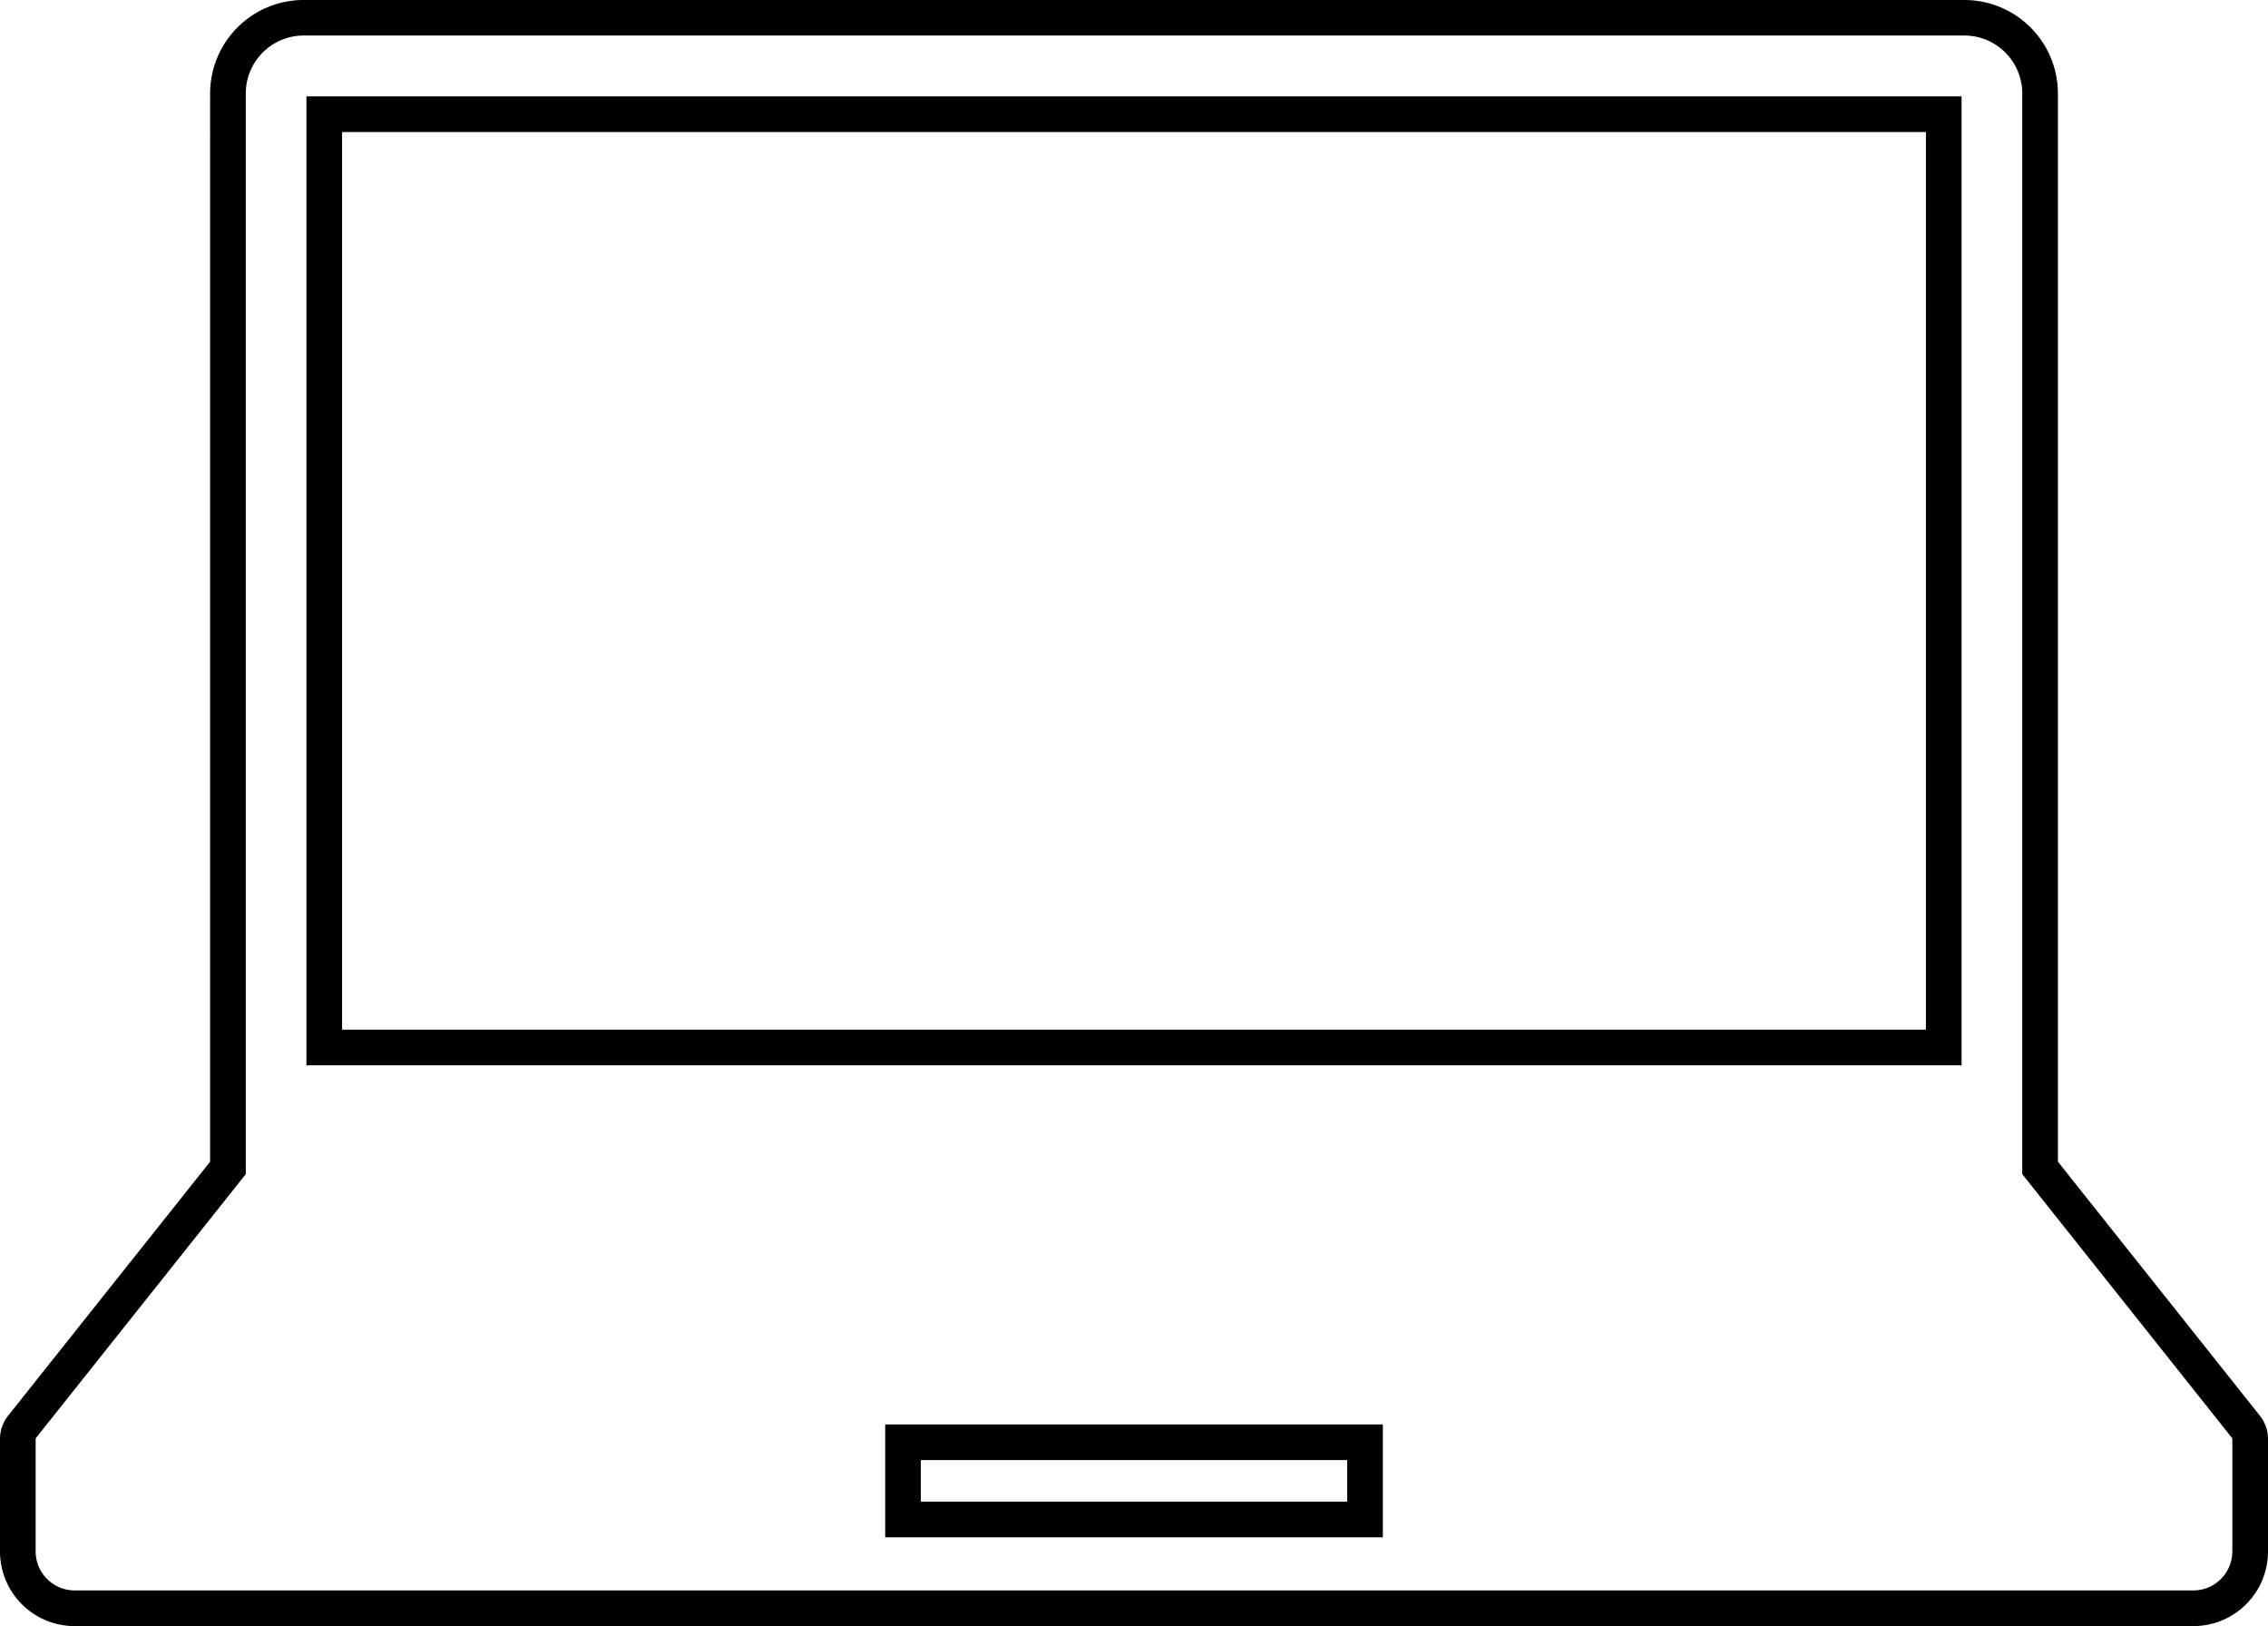
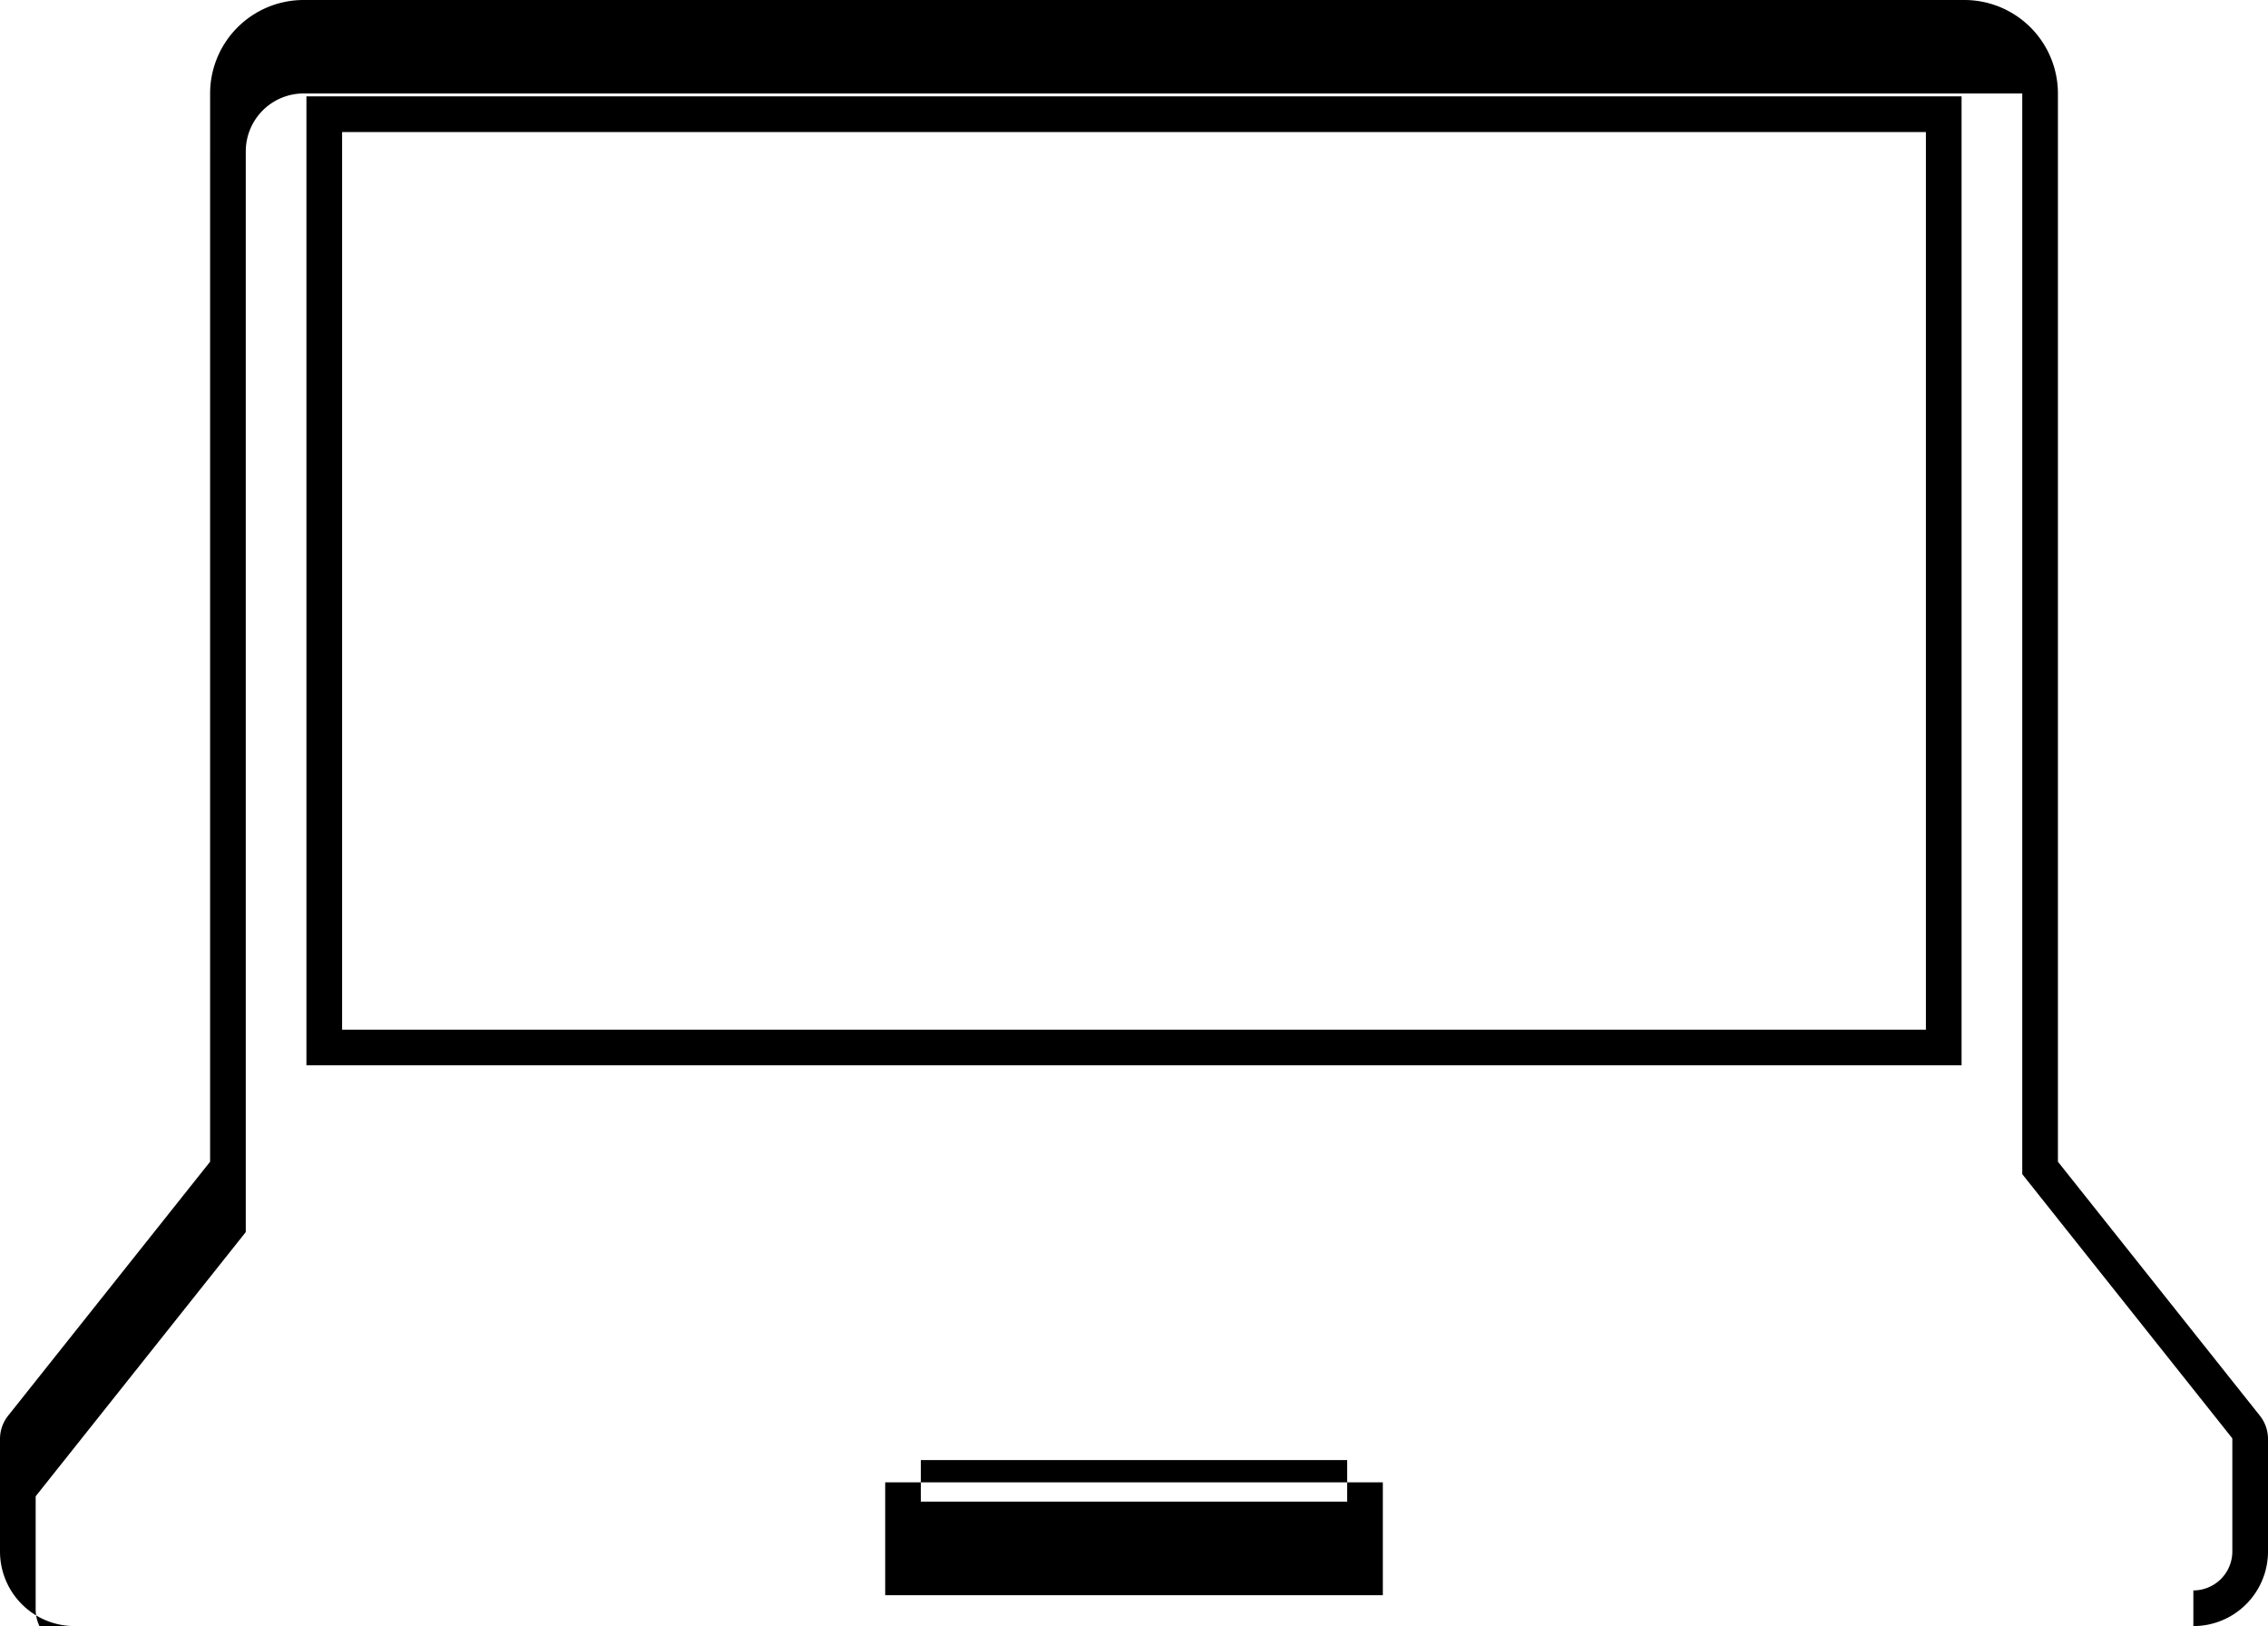
<svg xmlns="http://www.w3.org/2000/svg" width="63.6" height="45.59" viewBox="0 0 63.6 45.59">
  <g id="ノートPCアイコン" transform="translate(0 -72.491)">
-     <path id="パス_247" data-name="パス 247" d="M61.507,117.082a1.094,1.094,0,0,0,1.093-1.093v-3.152a.048.048,0,0,0-.011-.032l-5.88-7.394v-30.3a1.625,1.625,0,0,0-1.624-1.624H8.515a1.625,1.625,0,0,0-1.623,1.624v30.3l-5.881,7.394a.049.049,0,0,0-.011.032v3.152a1.094,1.094,0,0,0,1.093,1.093H61.507m-36.685-4.654H38.778v3.165H24.823v-3.165M8.593,75.193H55.007V102.36H8.593V75.193m52.914,42.889H2.093A2.092,2.092,0,0,1,0,115.989v-3.152a1.049,1.049,0,0,1,.228-.654l5.664-7.121V75.115a2.623,2.623,0,0,1,2.623-2.624H55.085a2.624,2.624,0,0,1,2.624,2.624v29.947l5.663,7.121a1.046,1.046,0,0,1,.228.654v3.152A2.092,2.092,0,0,1,61.507,118.082Zm-35.685-4.654v1.165H37.778v-1.165ZM9.593,76.193V101.36H54.007V76.193Z" />
+     <path id="パス_247" data-name="パス 247" d="M61.507,117.082a1.094,1.094,0,0,0,1.093-1.093v-3.152a.048.048,0,0,0-.011-.032l-5.88-7.394v-30.3H8.515a1.625,1.625,0,0,0-1.623,1.624v30.3l-5.881,7.394a.049.049,0,0,0-.011.032v3.152a1.094,1.094,0,0,0,1.093,1.093H61.507m-36.685-4.654H38.778v3.165H24.823v-3.165M8.593,75.193H55.007V102.36H8.593V75.193m52.914,42.889H2.093A2.092,2.092,0,0,1,0,115.989v-3.152a1.049,1.049,0,0,1,.228-.654l5.664-7.121V75.115a2.623,2.623,0,0,1,2.623-2.624H55.085a2.624,2.624,0,0,1,2.624,2.624v29.947l5.663,7.121a1.046,1.046,0,0,1,.228.654v3.152A2.092,2.092,0,0,1,61.507,118.082Zm-35.685-4.654v1.165H37.778v-1.165ZM9.593,76.193V101.36H54.007V76.193Z" />
  </g>
</svg>